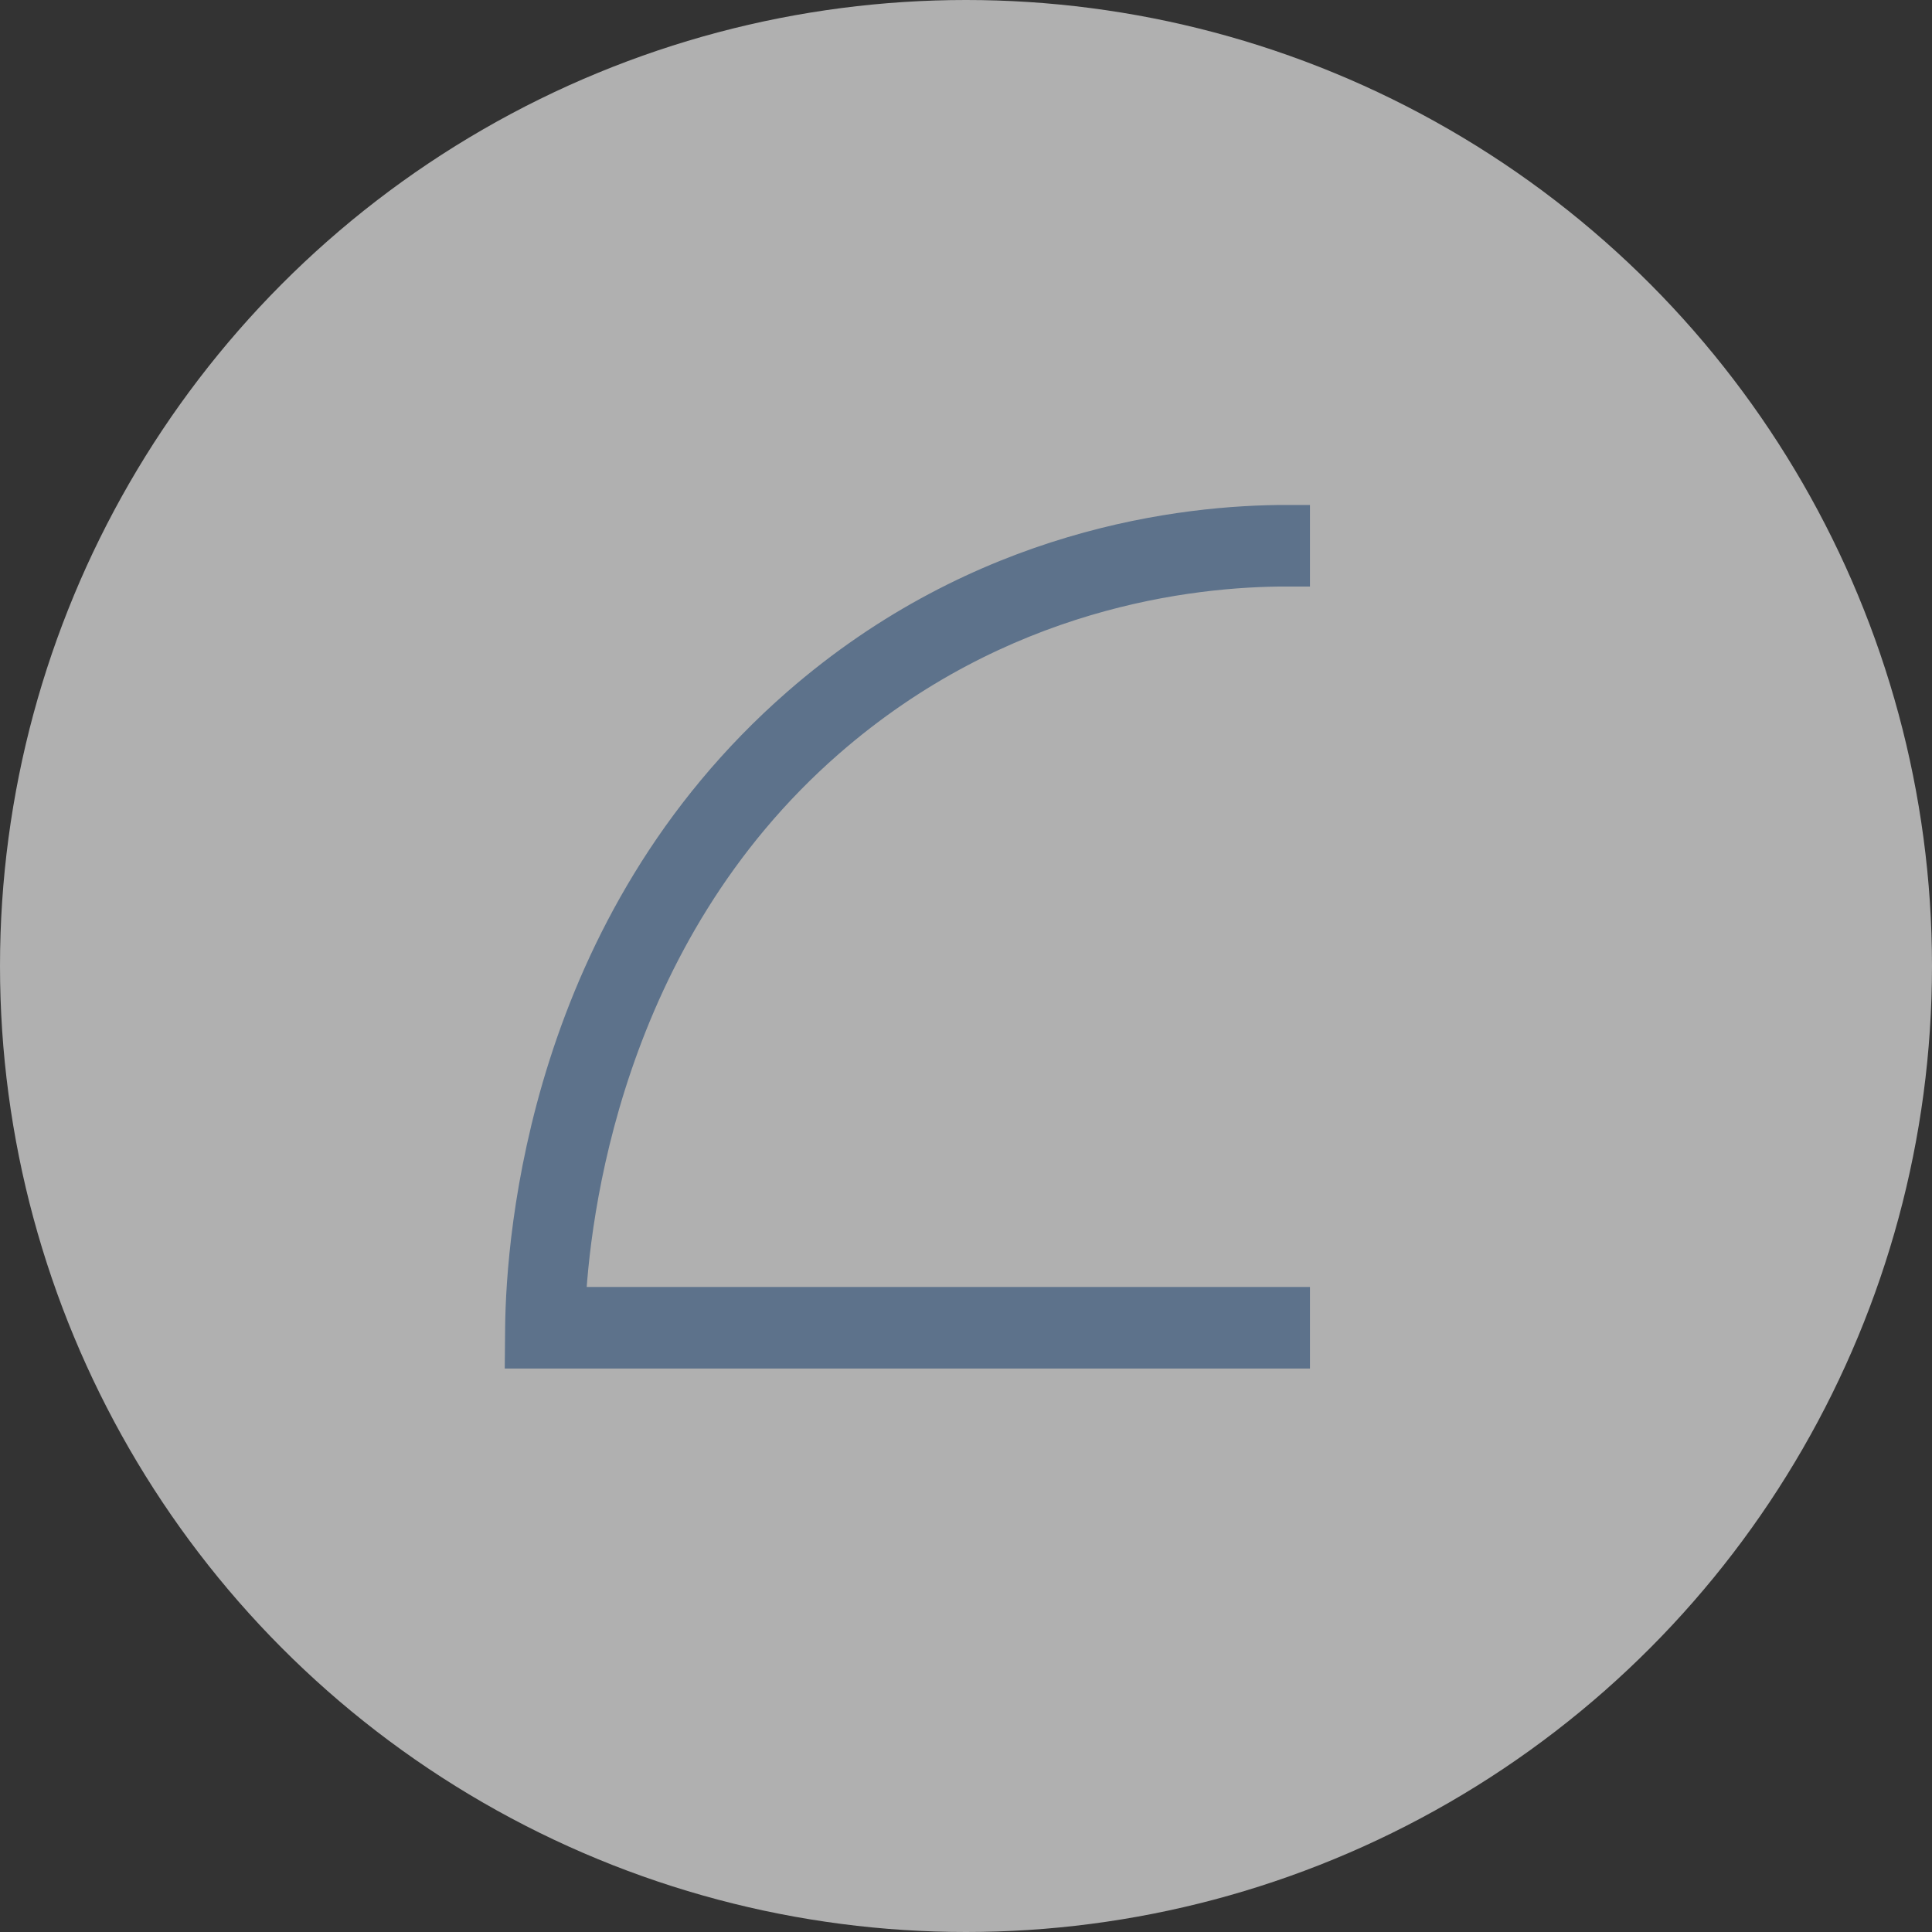
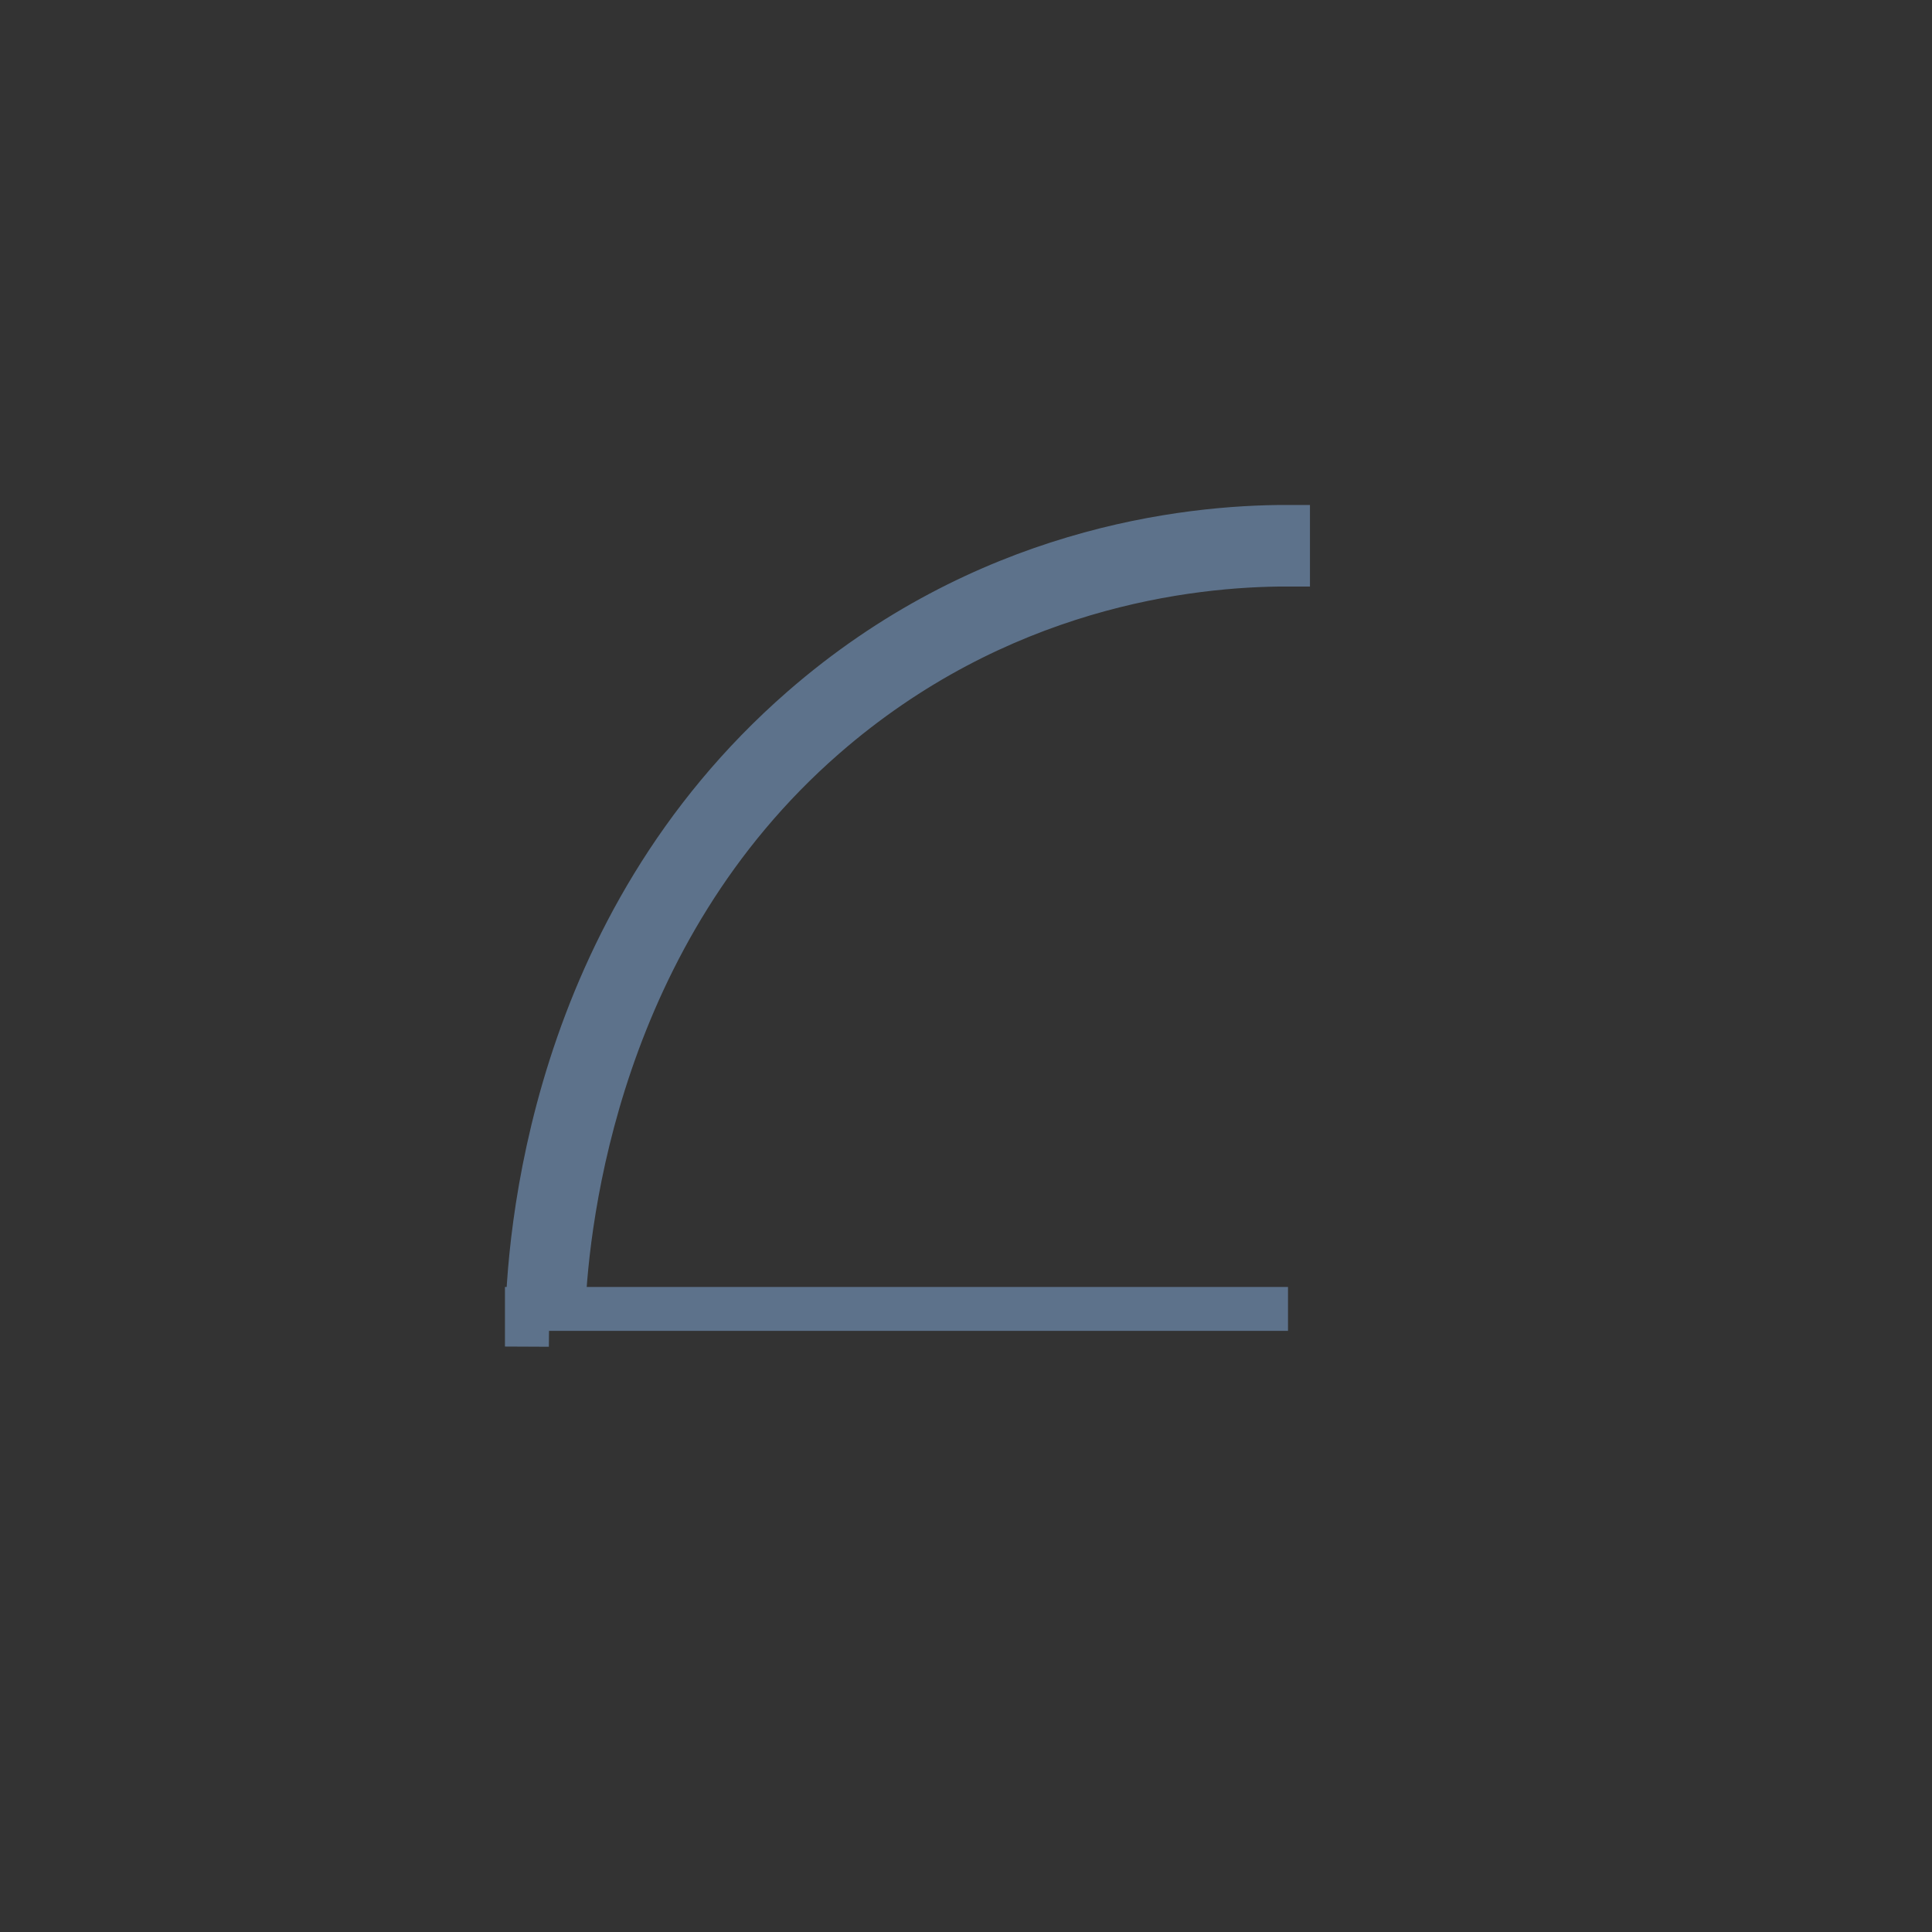
<svg xmlns="http://www.w3.org/2000/svg" width="33" height="33" viewBox="0 0 33 33" fill="none">
  <rect x="0" y="0" width="33" height="33" fill="#333333" stroke="none" />
  <g id="Component 19">
-     <circle id="Ellipse 1" cx="16.5" cy="16.5" r="16.5" fill="white" fill-opacity="0.61" />
-     <path id="Vector" d="M9 23L9.003 22.675C9.02 21.139 9.405 15.839 13.694 12.098C16.792 9.396 20.228 8.997 22 9V9.643C20.309 9.64 17.034 10.02 14.083 12.593C10.223 15.961 9.691 20.8 9.623 22.357H22V23H9Z" stroke="#5D728B" stroke-width="0.75" stroke-miterlimit="10" />
+     <path id="Vector" d="M9 23L9.003 22.675C9.02 21.139 9.405 15.839 13.694 12.098C16.792 9.396 20.228 8.997 22 9V9.643C20.309 9.64 17.034 10.02 14.083 12.593C10.223 15.961 9.691 20.8 9.623 22.357H22H9Z" stroke="#5D728B" stroke-width="0.75" stroke-miterlimit="10" />
  </g>
</svg>